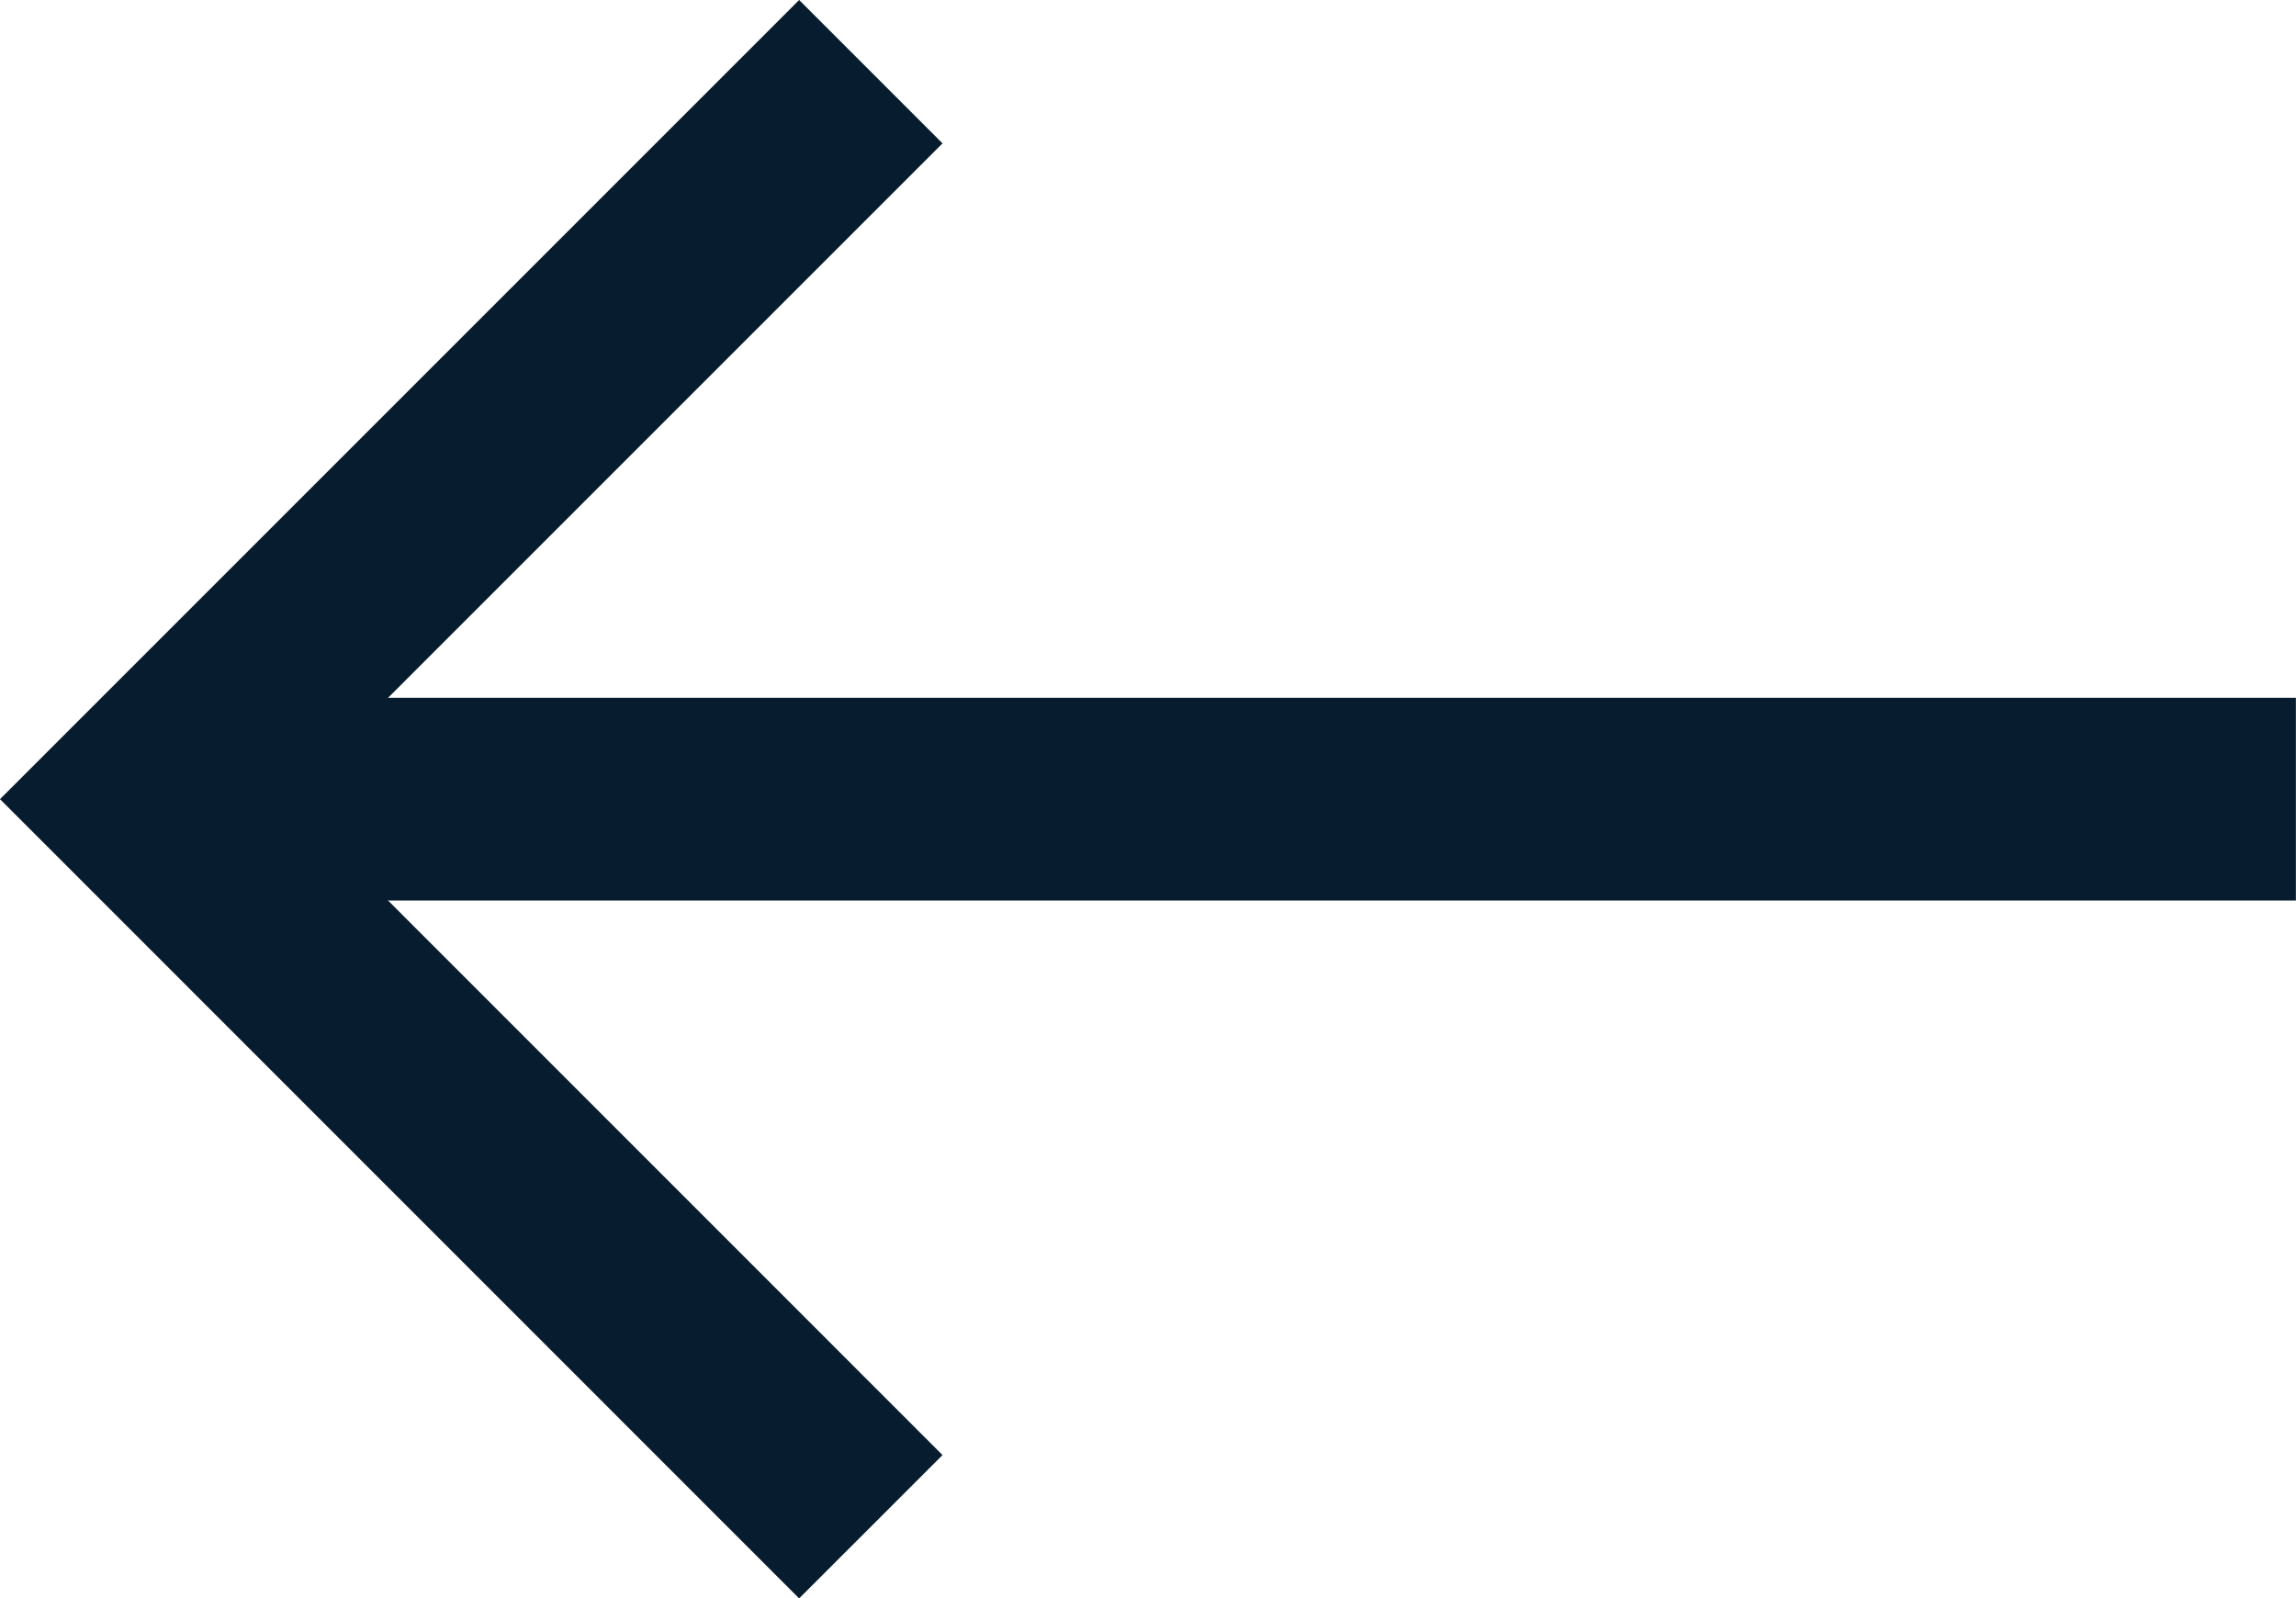
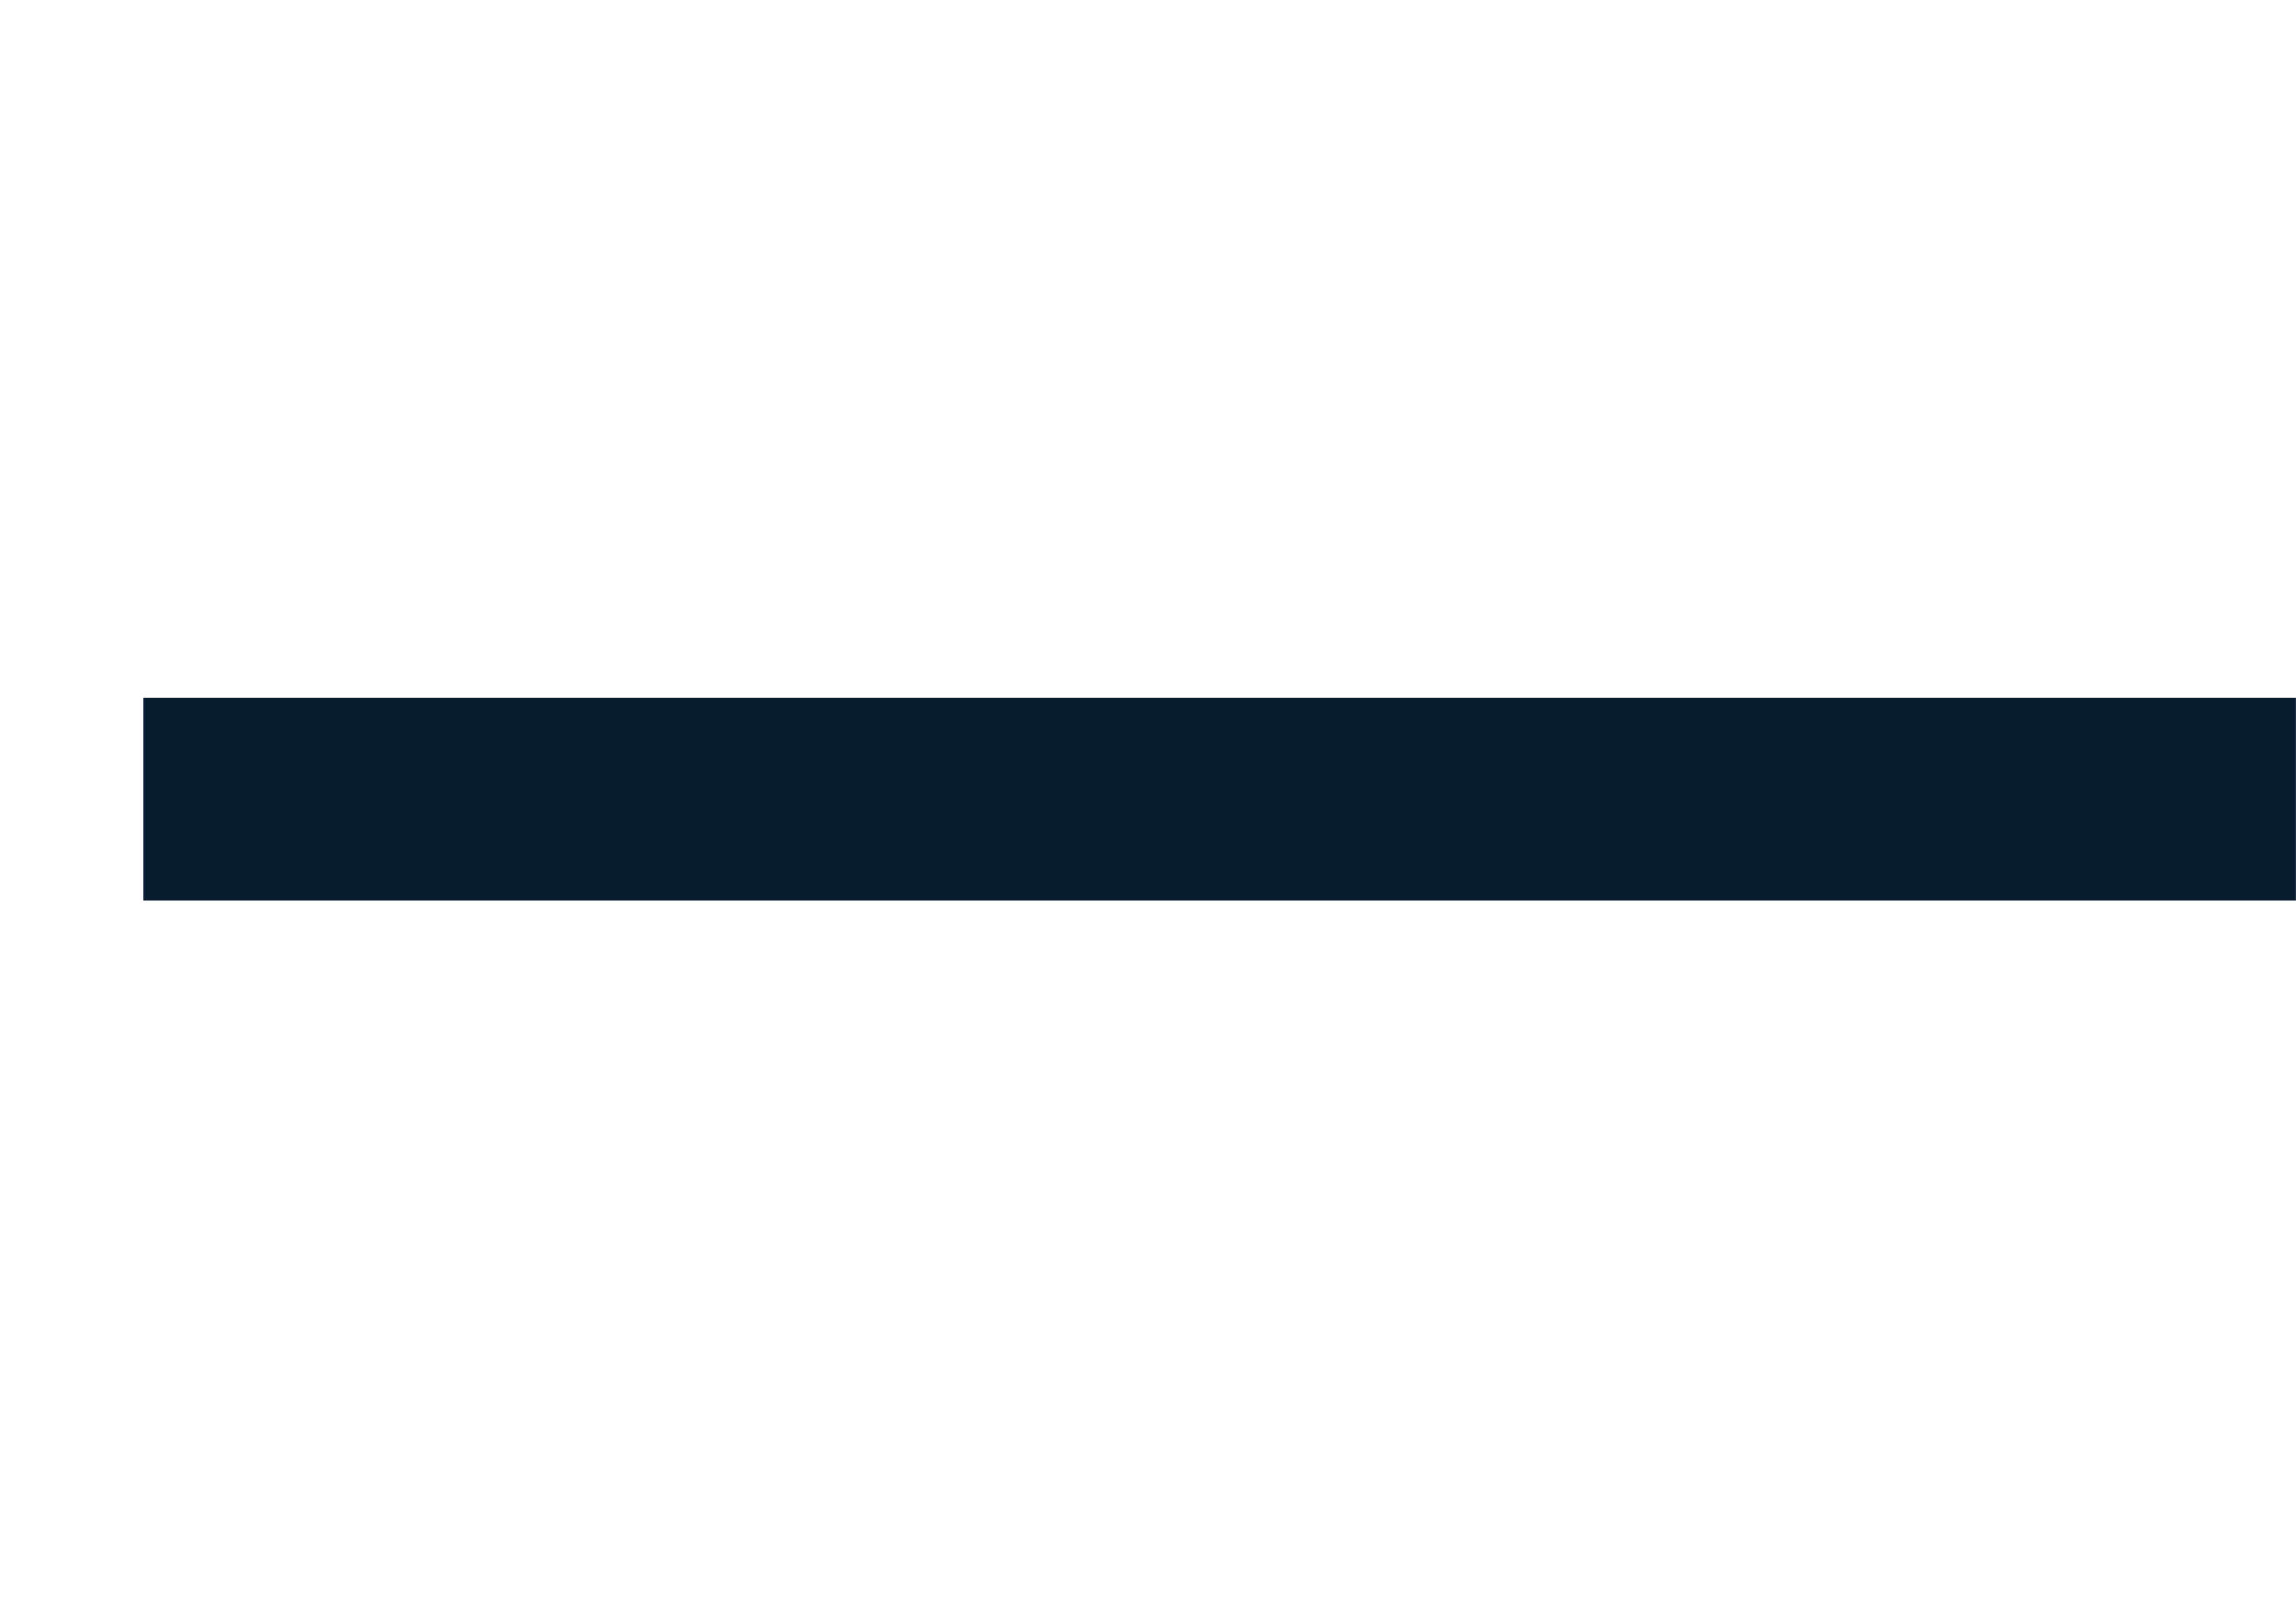
<svg xmlns="http://www.w3.org/2000/svg" width="22.648" height="15.767" viewBox="0 0 22.648 15.767">
  <g id="Icon_feather-arrow-left" data-name="Icon feather-arrow-left" transform="translate(-6.086 0.707)">
    <path id="Path_26" data-name="Path 26" d="M28.733,18H7.5" transform="translate(0 -10.824)" fill="none" stroke="#071d2f" stroke-linejoin="round" stroke-width="2" />
-     <path id="Path_27" data-name="Path 27" d="M14.676,21.853,7.5,14.676,14.676,7.5" transform="translate(0 -7.5)" fill="none" stroke="#071d2f" stroke-width="2" />
  </g>
</svg>